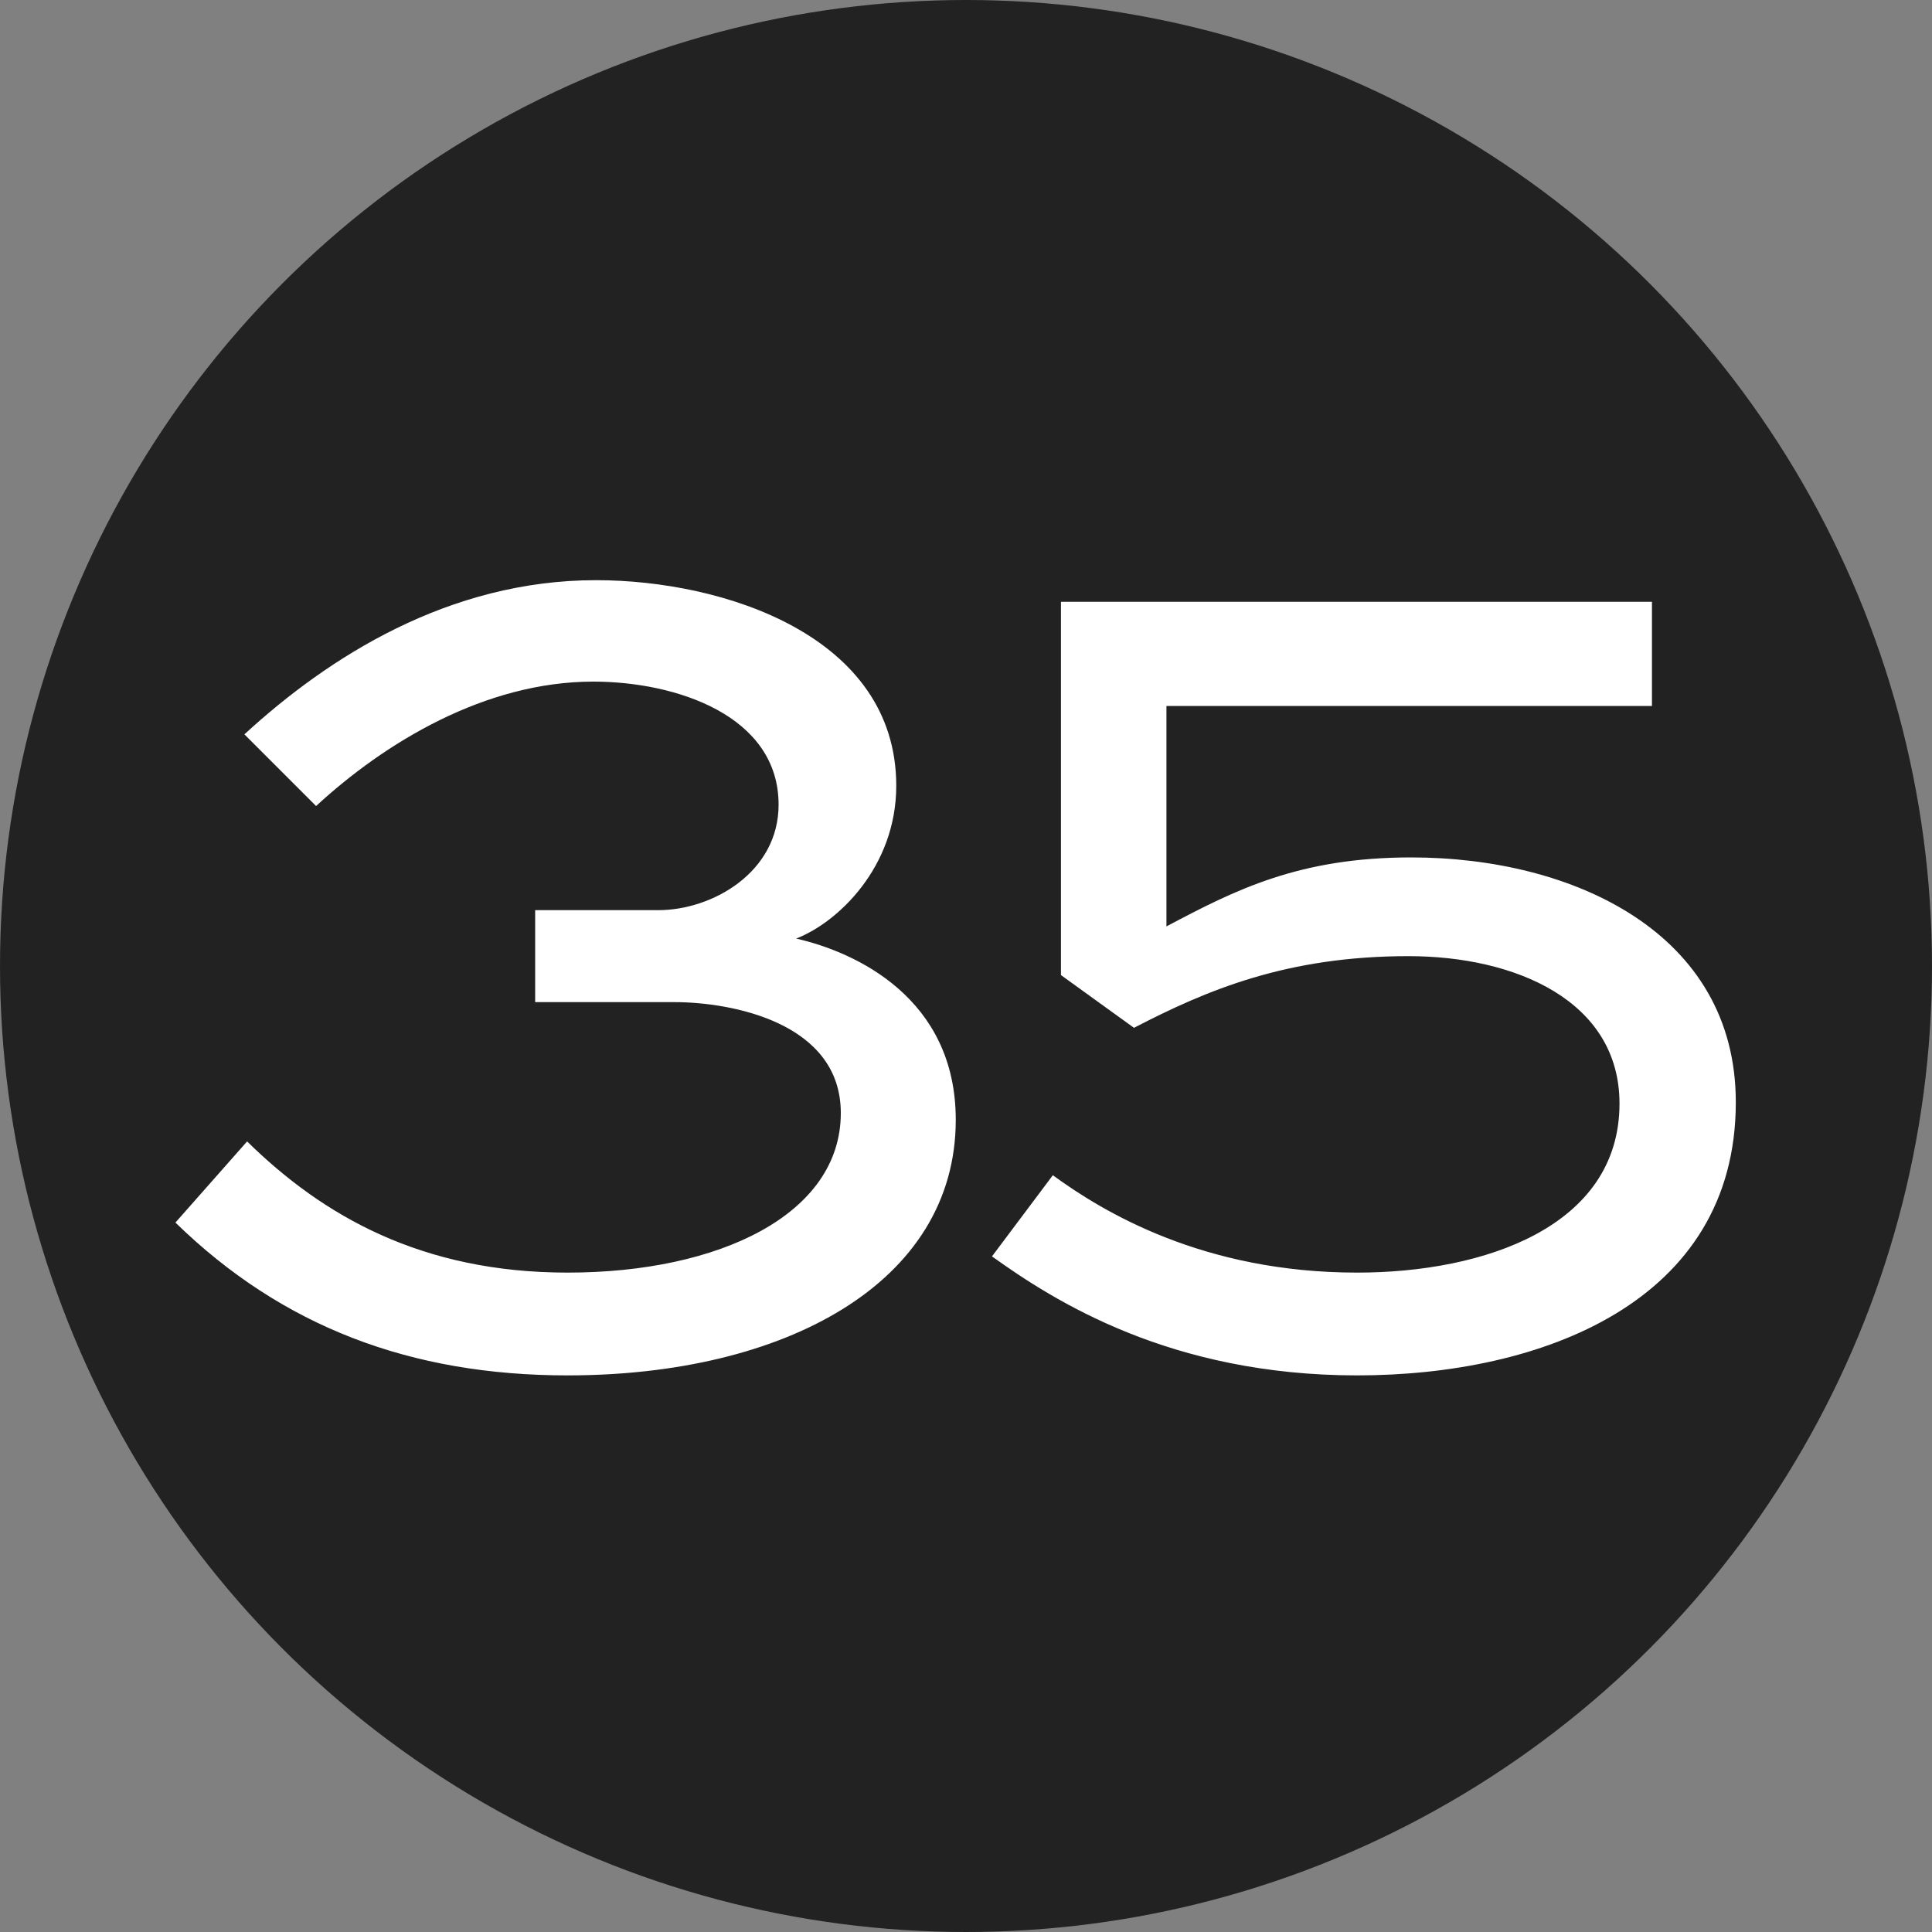
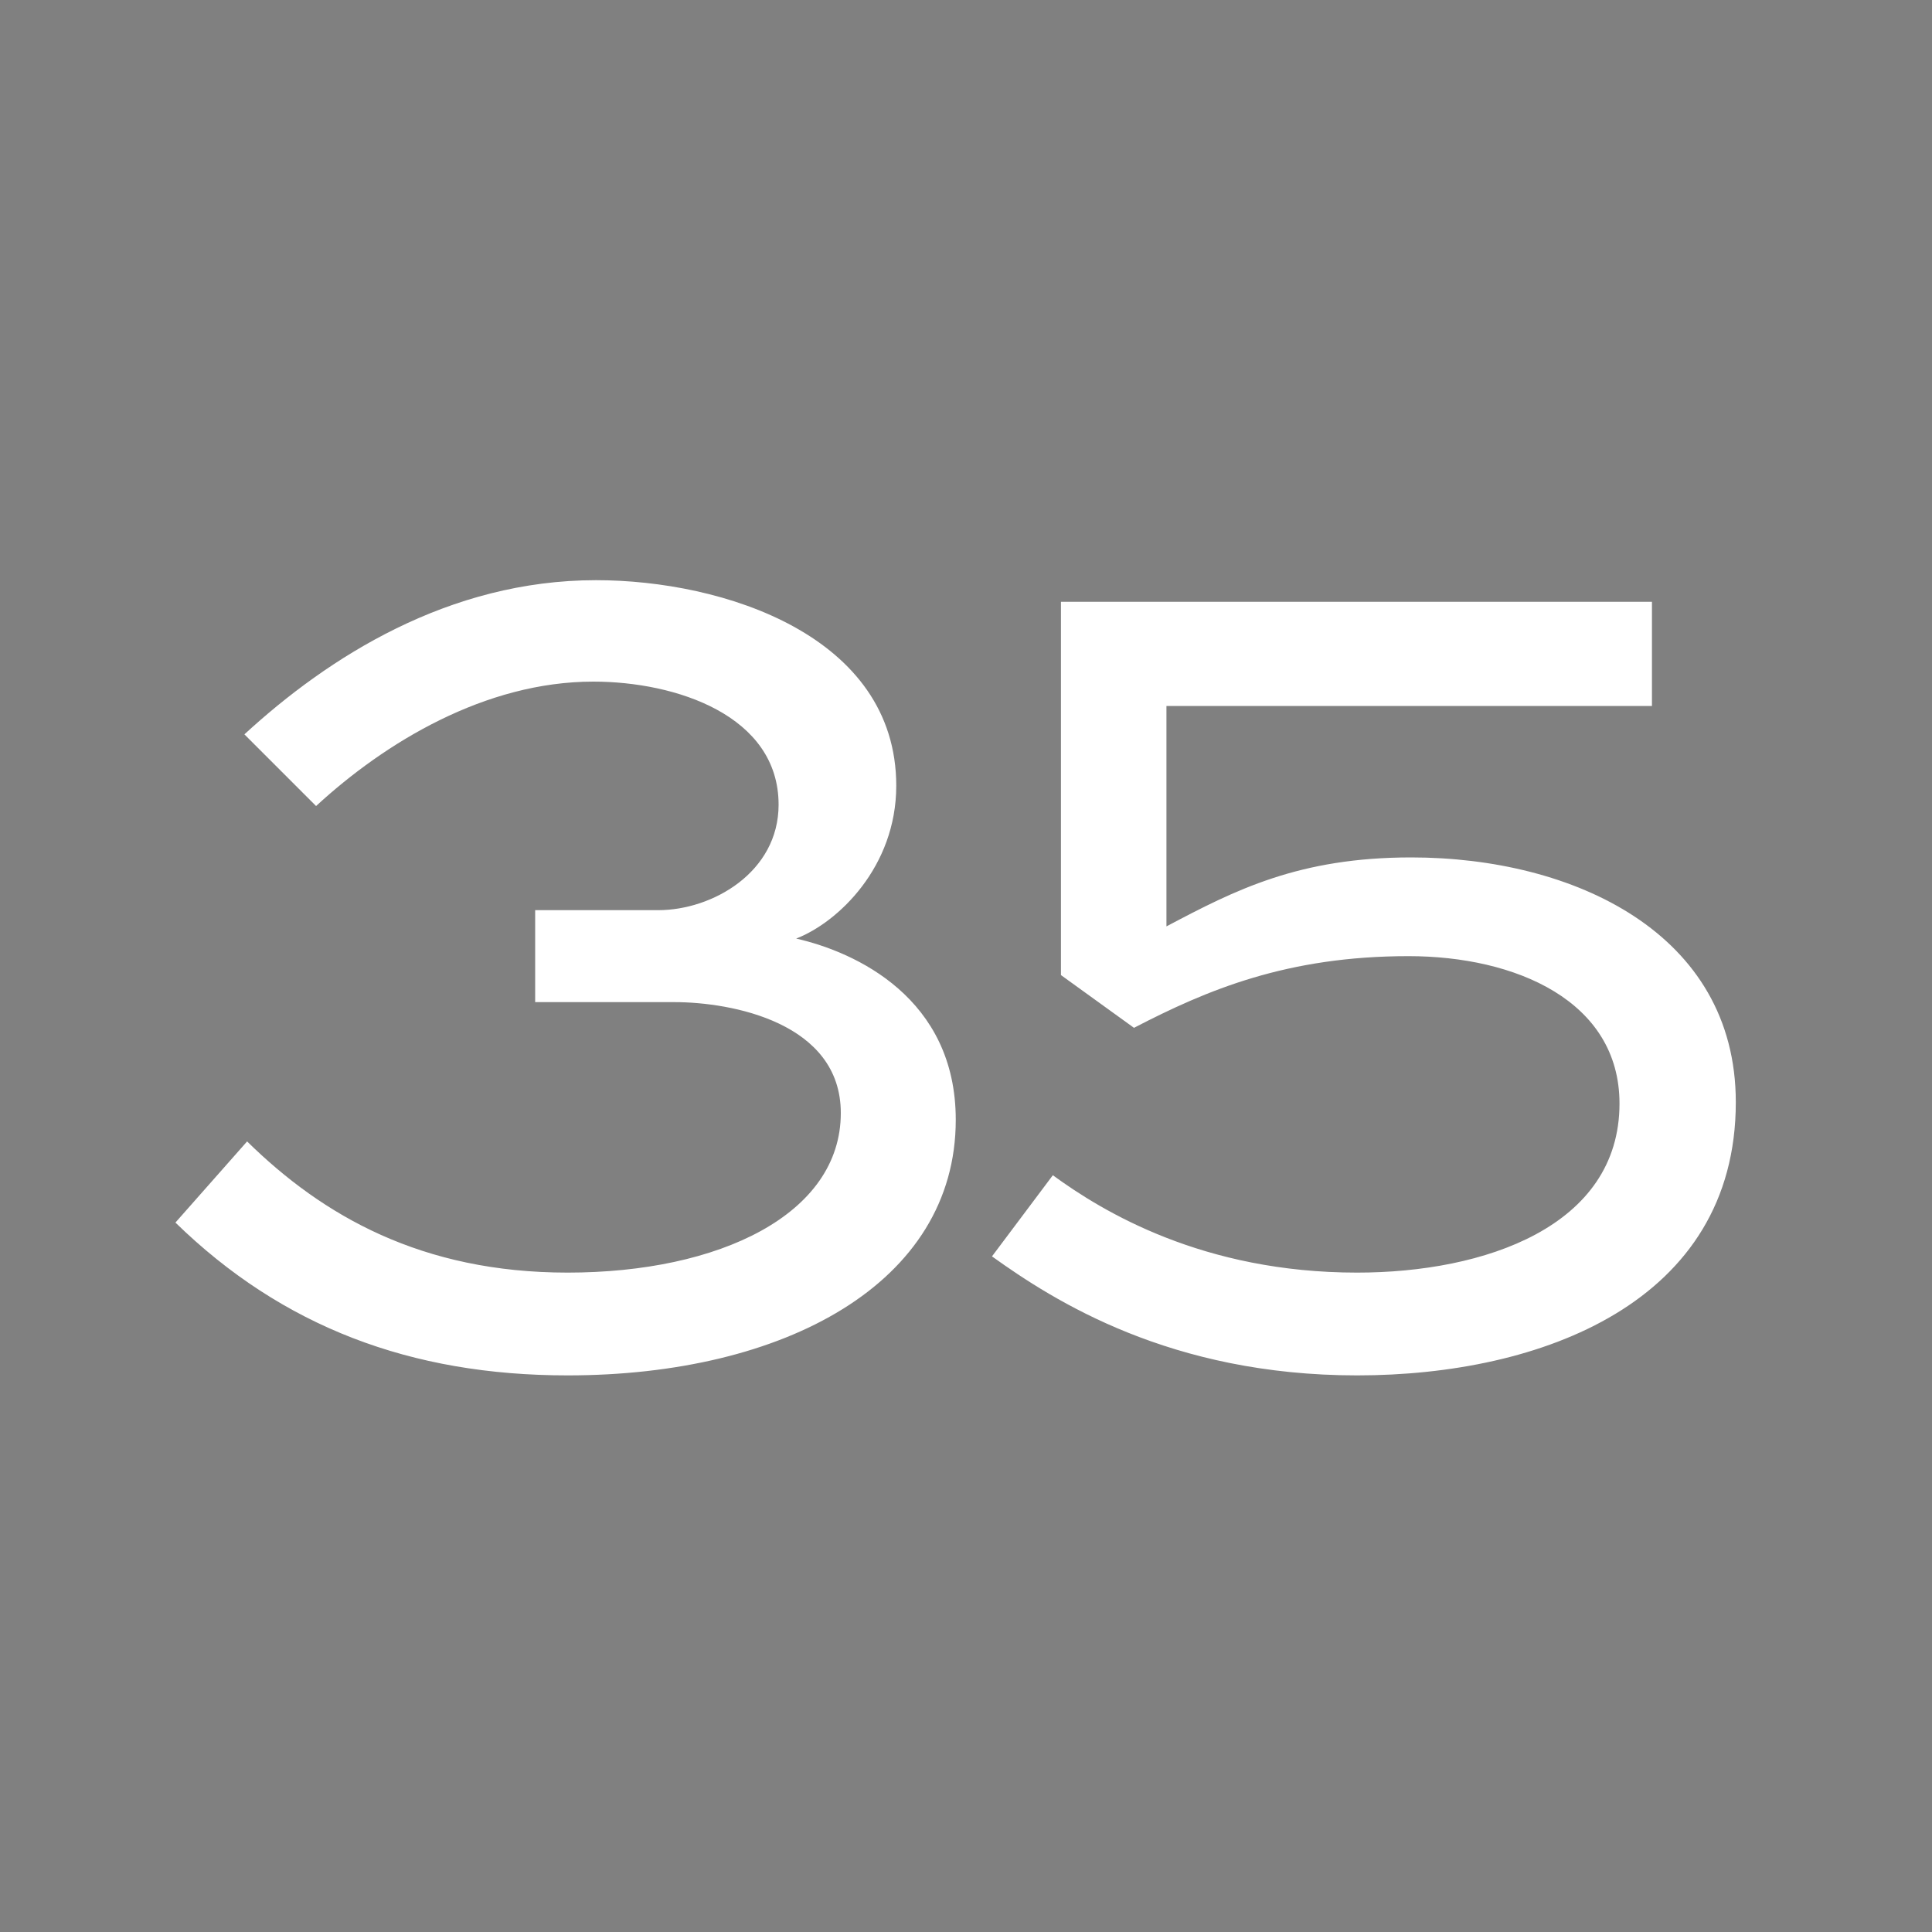
<svg xmlns="http://www.w3.org/2000/svg" width="20" height="20" viewBox="0 0 20 20" fill="none">
  <rect x="0" y="0" width="20" height="20" fill="#808080" stroke="none" />
-   <circle cx="10" cy="10" r="10" fill="#222222" />
  <path d="M5.54 10.374V9.422H6.814C7.374 9.422 8.06 9.03 8.06 8.33C8.06 7.406 6.996 7.056 6.142 7.056C5.022 7.056 3.986 7.686 3.272 8.344L2.53 7.602C3.398 6.804 4.644 6.006 6.17 6.006C7.486 6.006 9.278 6.58 9.278 8.134C9.278 8.974 8.676 9.548 8.242 9.716C8.858 9.856 9.894 10.332 9.894 11.592C9.894 13.286 8.116 14.238 5.876 14.238C4.252 14.238 2.922 13.734 1.816 12.656L2.558 11.816C3.342 12.586 4.364 13.174 5.876 13.174C7.444 13.174 8.704 12.572 8.704 11.522C8.704 10.584 7.57 10.374 6.982 10.374H5.54ZM17.101 6.23V7.308H12.075V9.59C12.789 9.212 13.447 8.876 14.609 8.876C16.289 8.876 17.969 9.66 17.969 11.41C17.969 13.482 15.953 14.238 14.049 14.238C12.117 14.238 10.913 13.468 10.269 13.006L10.899 12.166C11.417 12.544 12.453 13.174 14.049 13.174C15.365 13.174 16.765 12.698 16.765 11.424C16.765 10.36 15.687 9.898 14.581 9.898C13.321 9.898 12.495 10.248 11.739 10.64L10.983 10.094V6.23H17.101Z" fill="white" />
</svg>